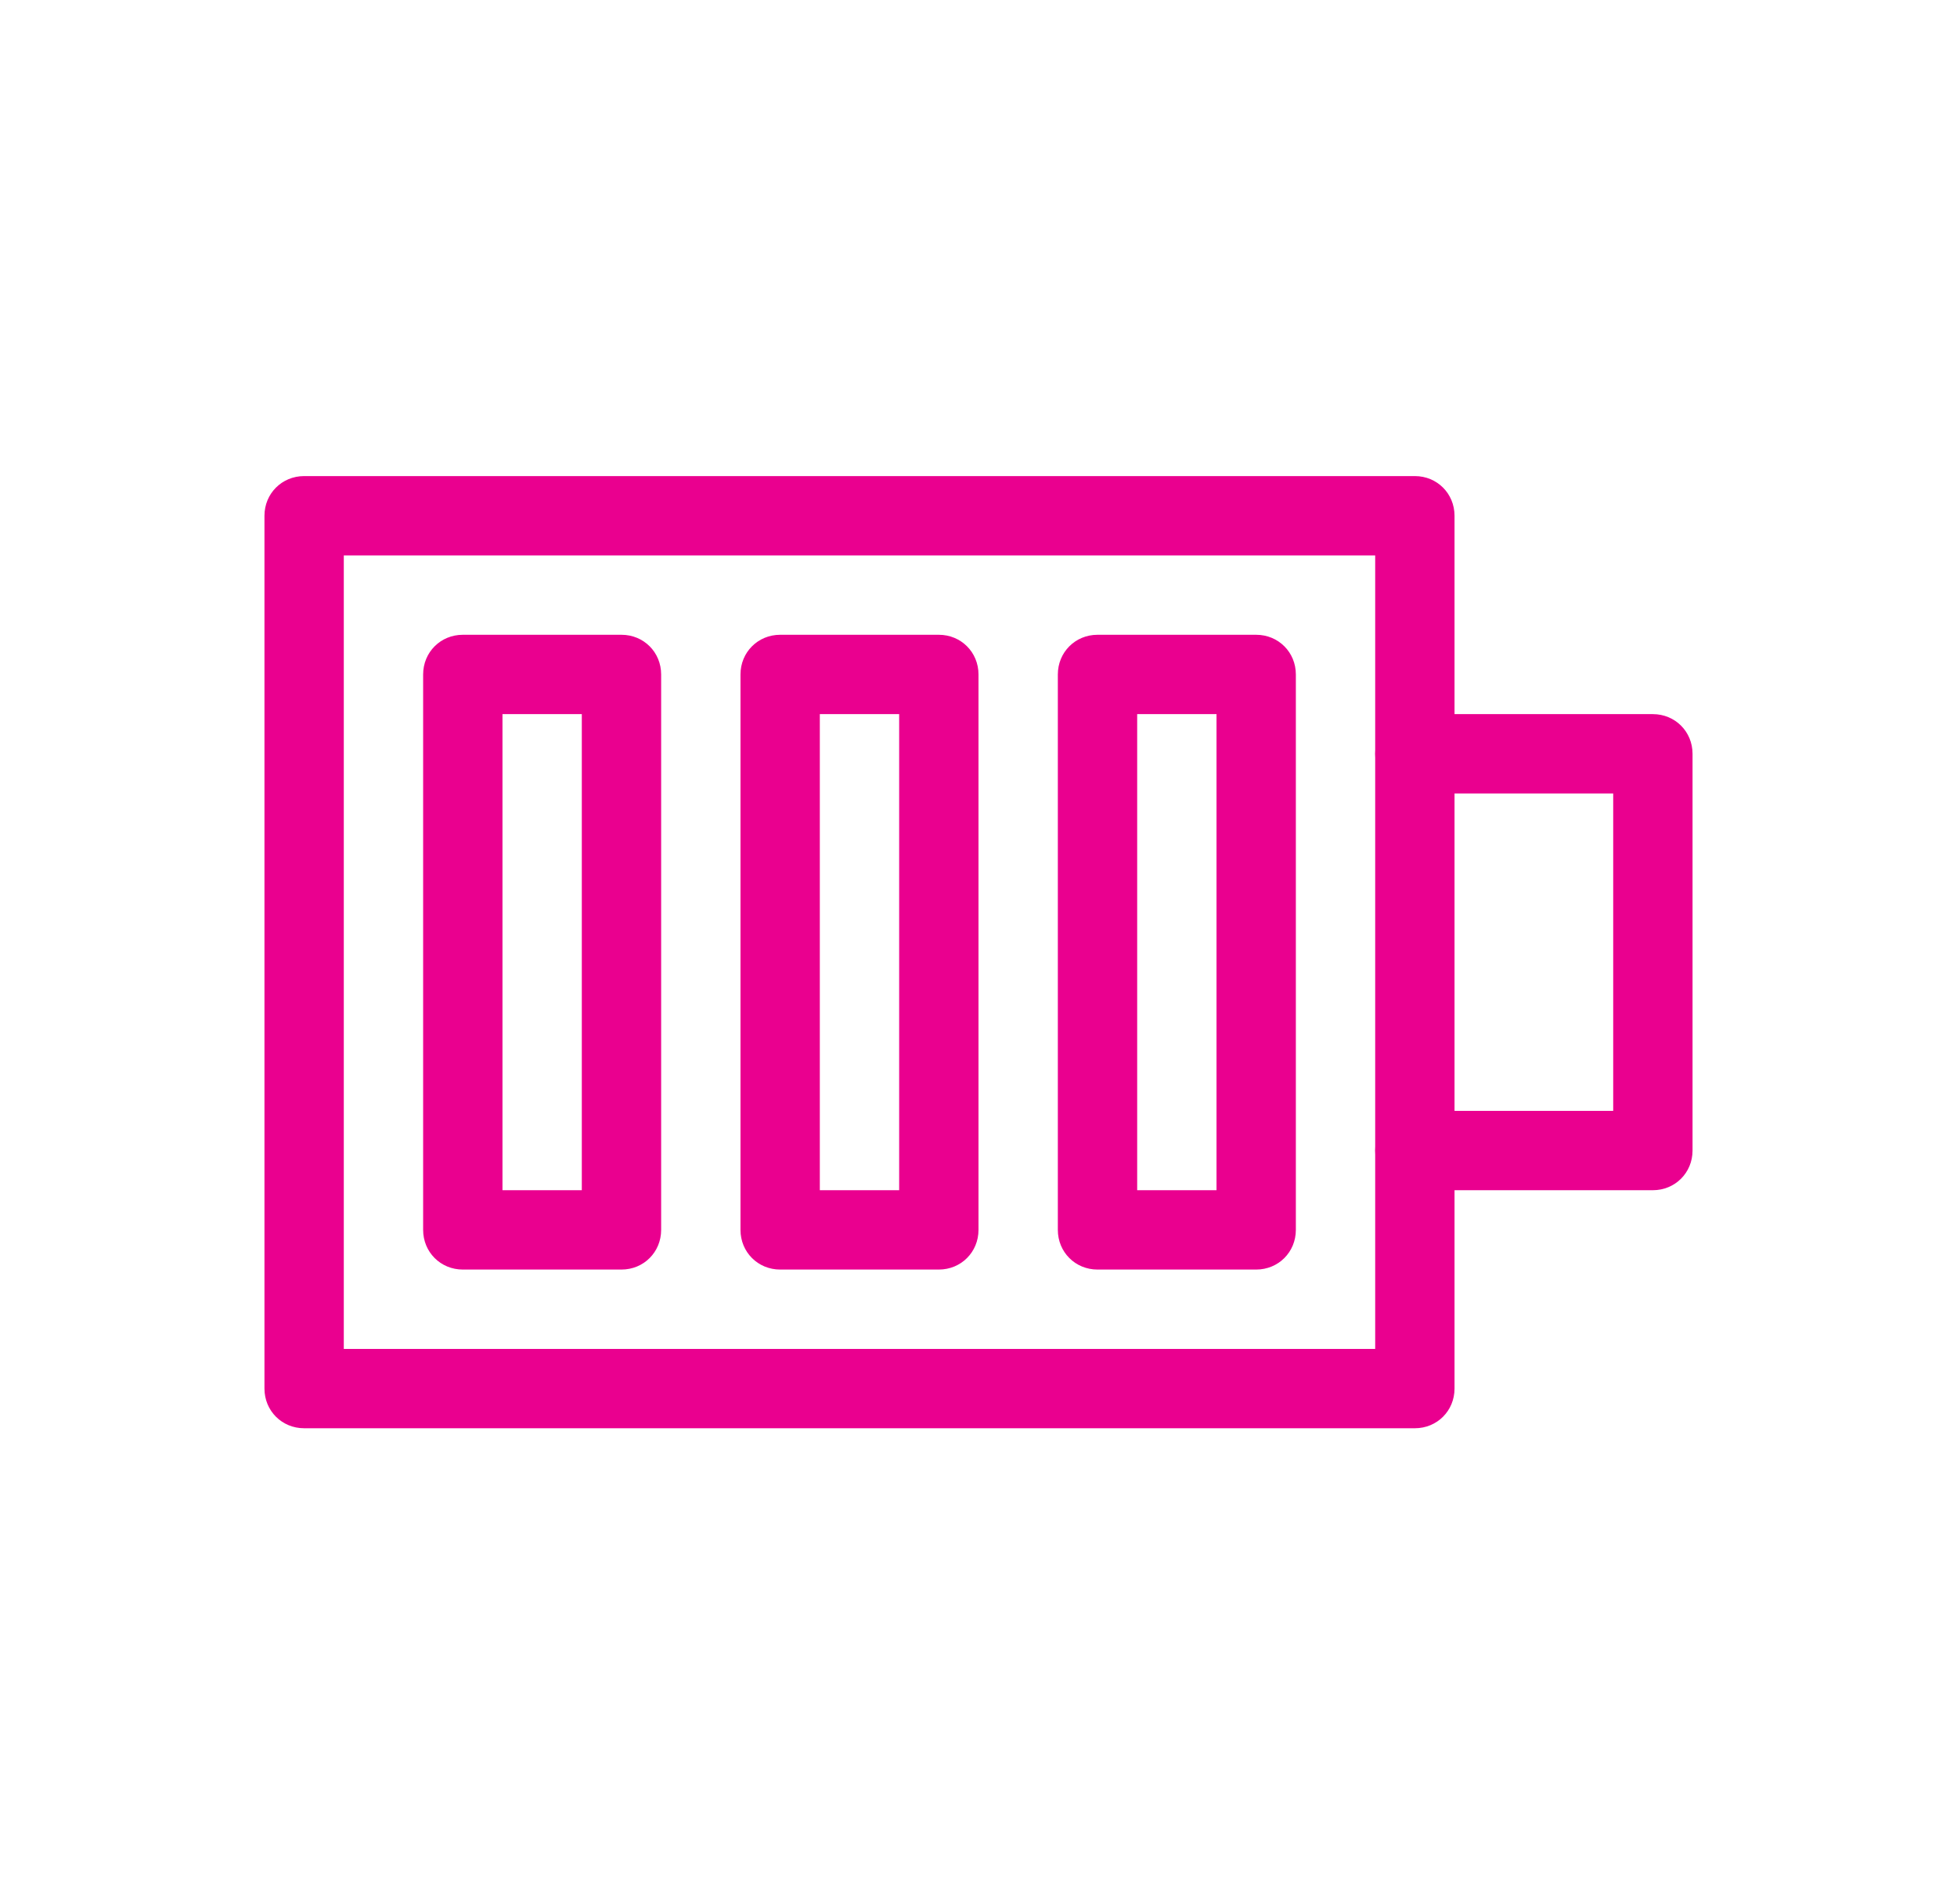
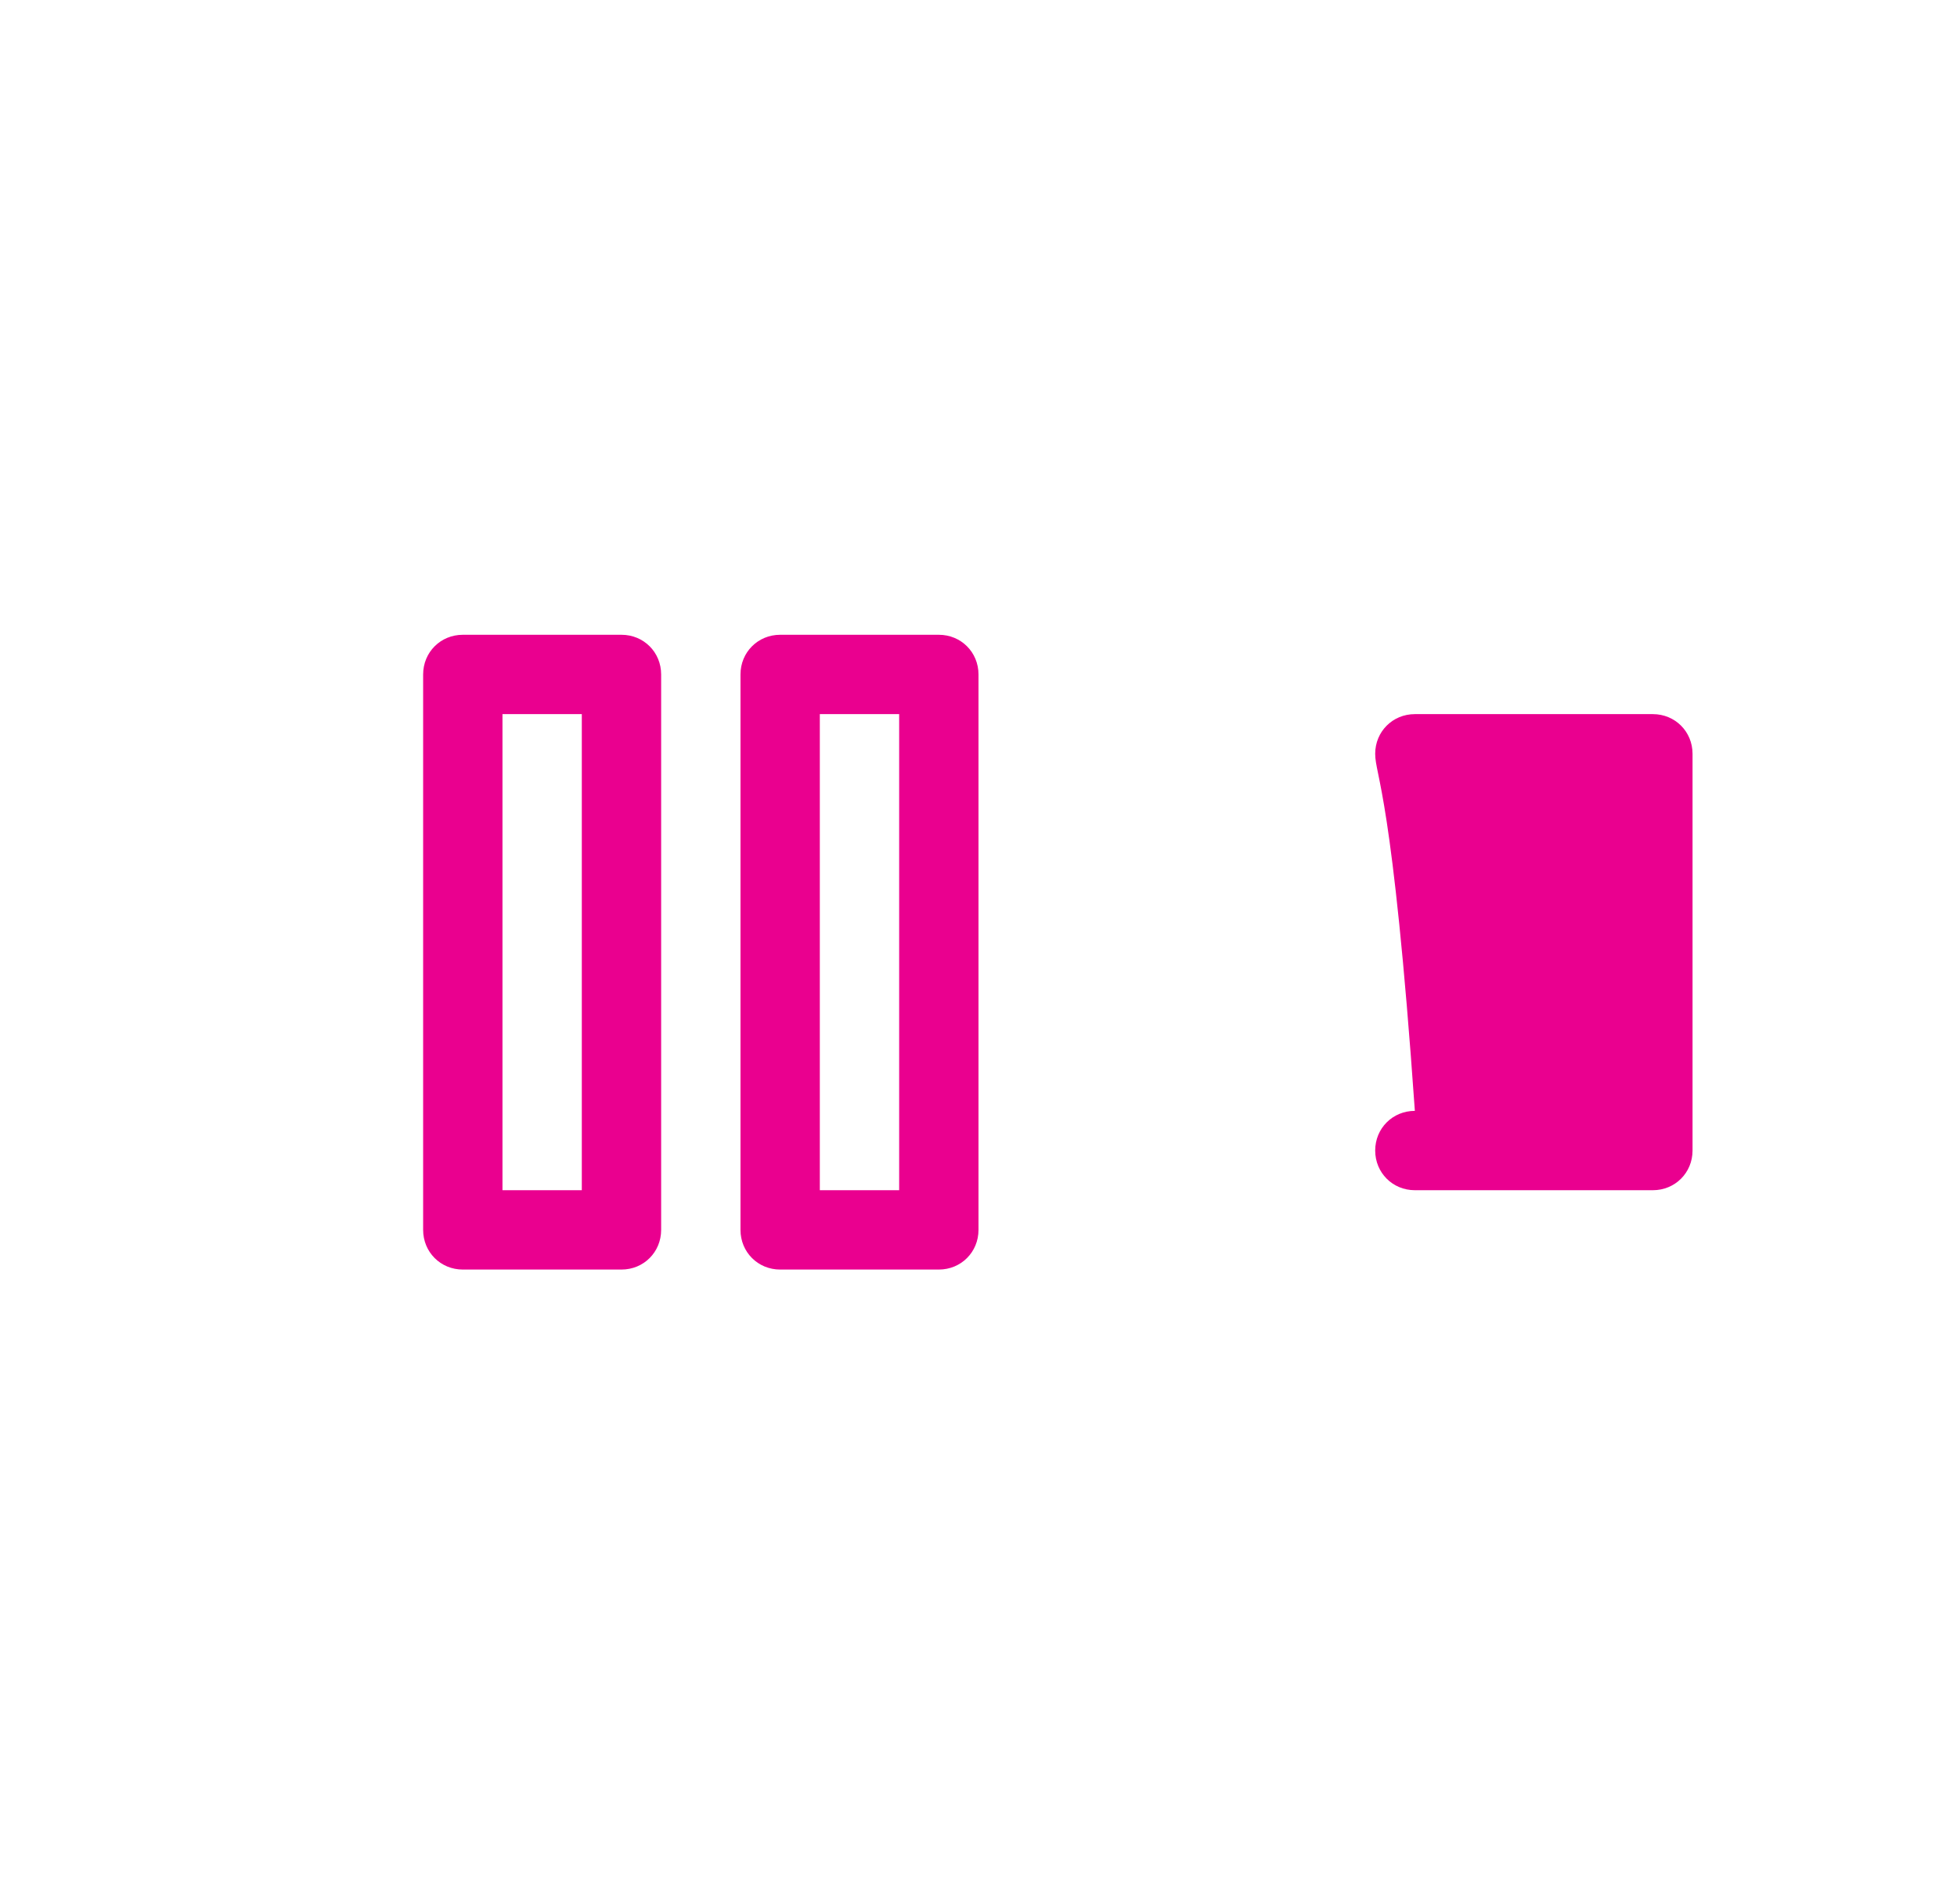
<svg xmlns="http://www.w3.org/2000/svg" width="37" height="36" viewBox="0 0 37 36" fill="none">
-   <path d="M26.75 27H5.75C5.33 27 5 26.67 5 26.25V9.75C5 9.33 5.33 9 5.75 9H26.75C27.17 9 27.5 9.33 27.5 9.75V26.25C27.5 26.67 27.17 27 26.75 27ZM6.5 25.5H26V10.5H6.5V25.5Z" fill="#EA008F" />
  <path d="M11.75 24H8.75C8.33 24 8 23.67 8 23.25V12.75C8 12.33 8.33 12 8.75 12H11.75C12.17 12 12.5 12.33 12.5 12.75V23.25C12.5 23.67 12.17 24 11.75 24ZM9.5 22.5H11V13.5H9.5V22.5Z" fill="#EA008F" />
  <path d="M17.75 24H14.75C14.33 24 14 23.67 14 23.25V12.75C14 12.33 14.33 12 14.75 12H17.75C18.17 12 18.5 12.33 18.5 12.75V23.25C18.5 23.67 18.17 24 17.75 24ZM15.5 22.5H17V13.5H15.5V22.5Z" fill="#EA008F" />
-   <path d="M23.75 24H20.75C20.33 24 20 23.67 20 23.25V12.75C20 12.33 20.33 12 20.75 12H23.75C24.17 12 24.5 12.33 24.5 12.75V23.25C24.5 23.67 24.17 24 23.75 24ZM21.5 22.5H23V13.5H21.5V22.5Z" fill="#EA008F" />
-   <path d="M31.25 22.5H26.75C26.33 22.5 26 22.17 26 21.75C26 21.33 26.33 21 26.75 21H30.5V15H26.75C26.33 15 26 14.67 26 14.25C26 13.83 26.33 13.5 26.75 13.5H31.25C31.67 13.5 32 13.83 32 14.25V21.75C32 22.17 31.67 22.5 31.25 22.5Z" fill="#EA008F" />
+   <path d="M31.25 22.5H26.75C26.33 22.5 26 22.17 26 21.75C26 21.33 26.33 21 26.75 21H30.5H26.75C26.33 15 26 14.67 26 14.25C26 13.83 26.33 13.5 26.75 13.5H31.25C31.67 13.5 32 13.83 32 14.25V21.75C32 22.17 31.67 22.5 31.25 22.5Z" fill="#EA008F" />
</svg>